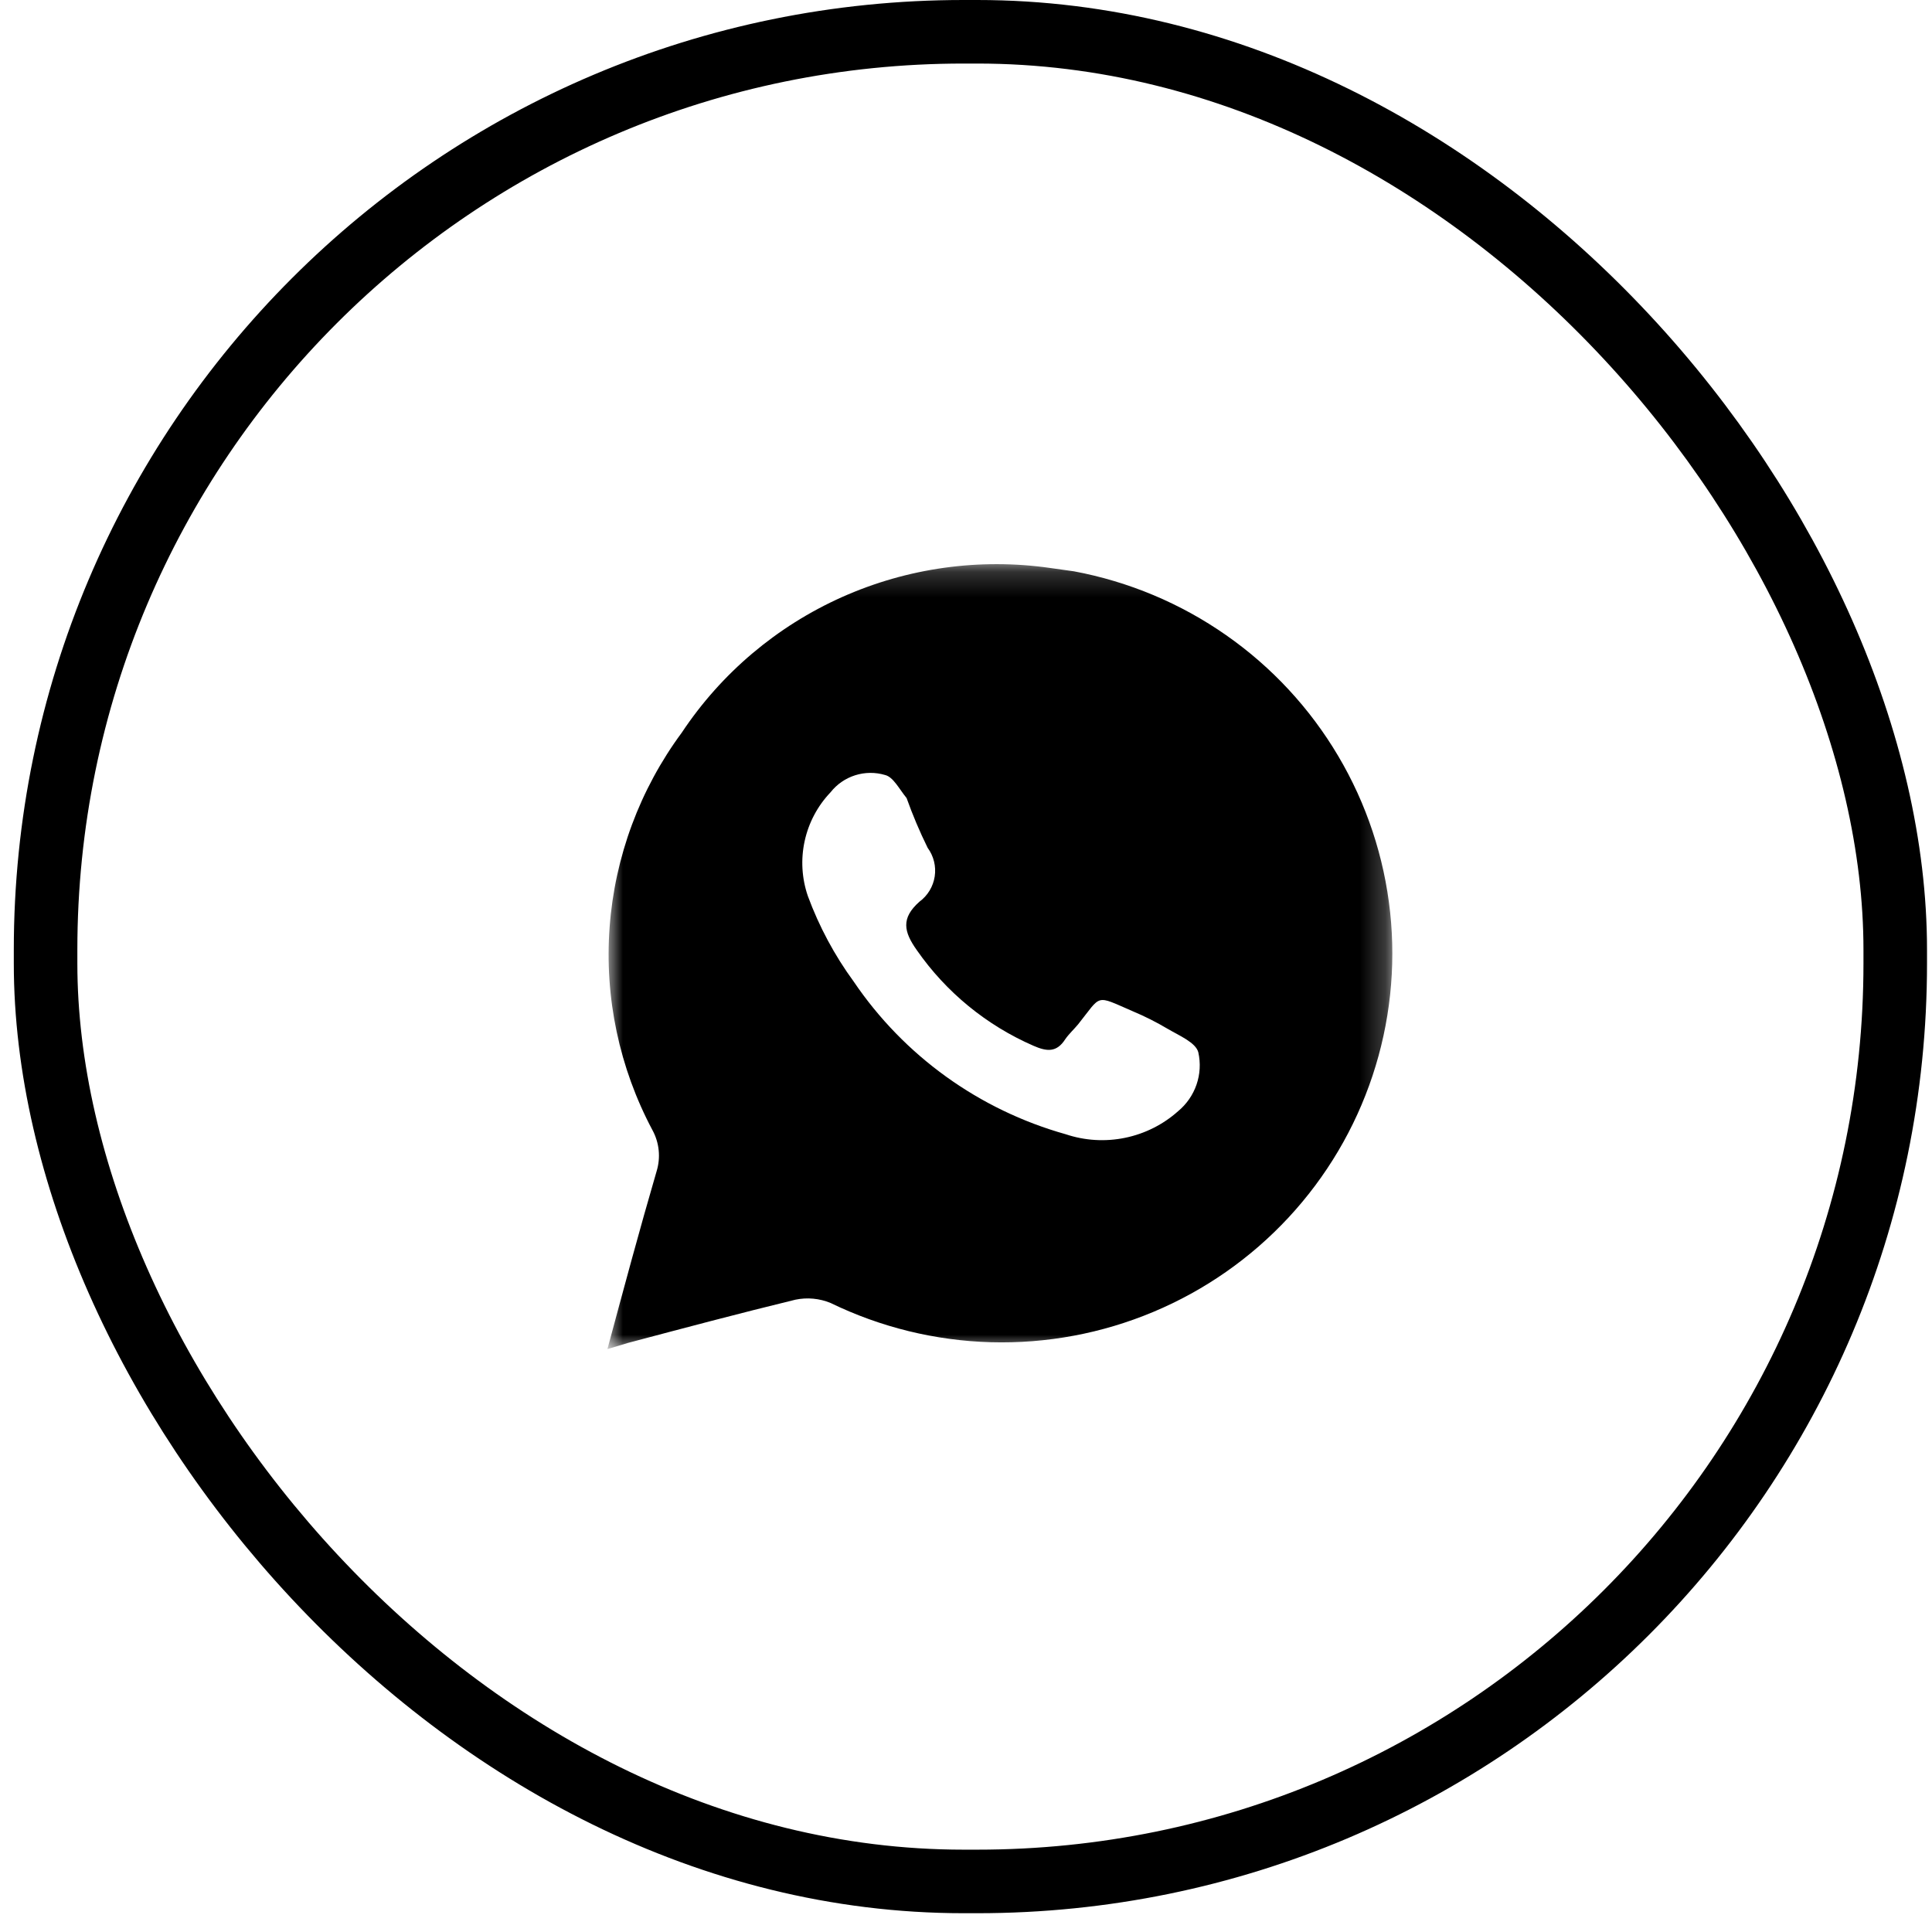
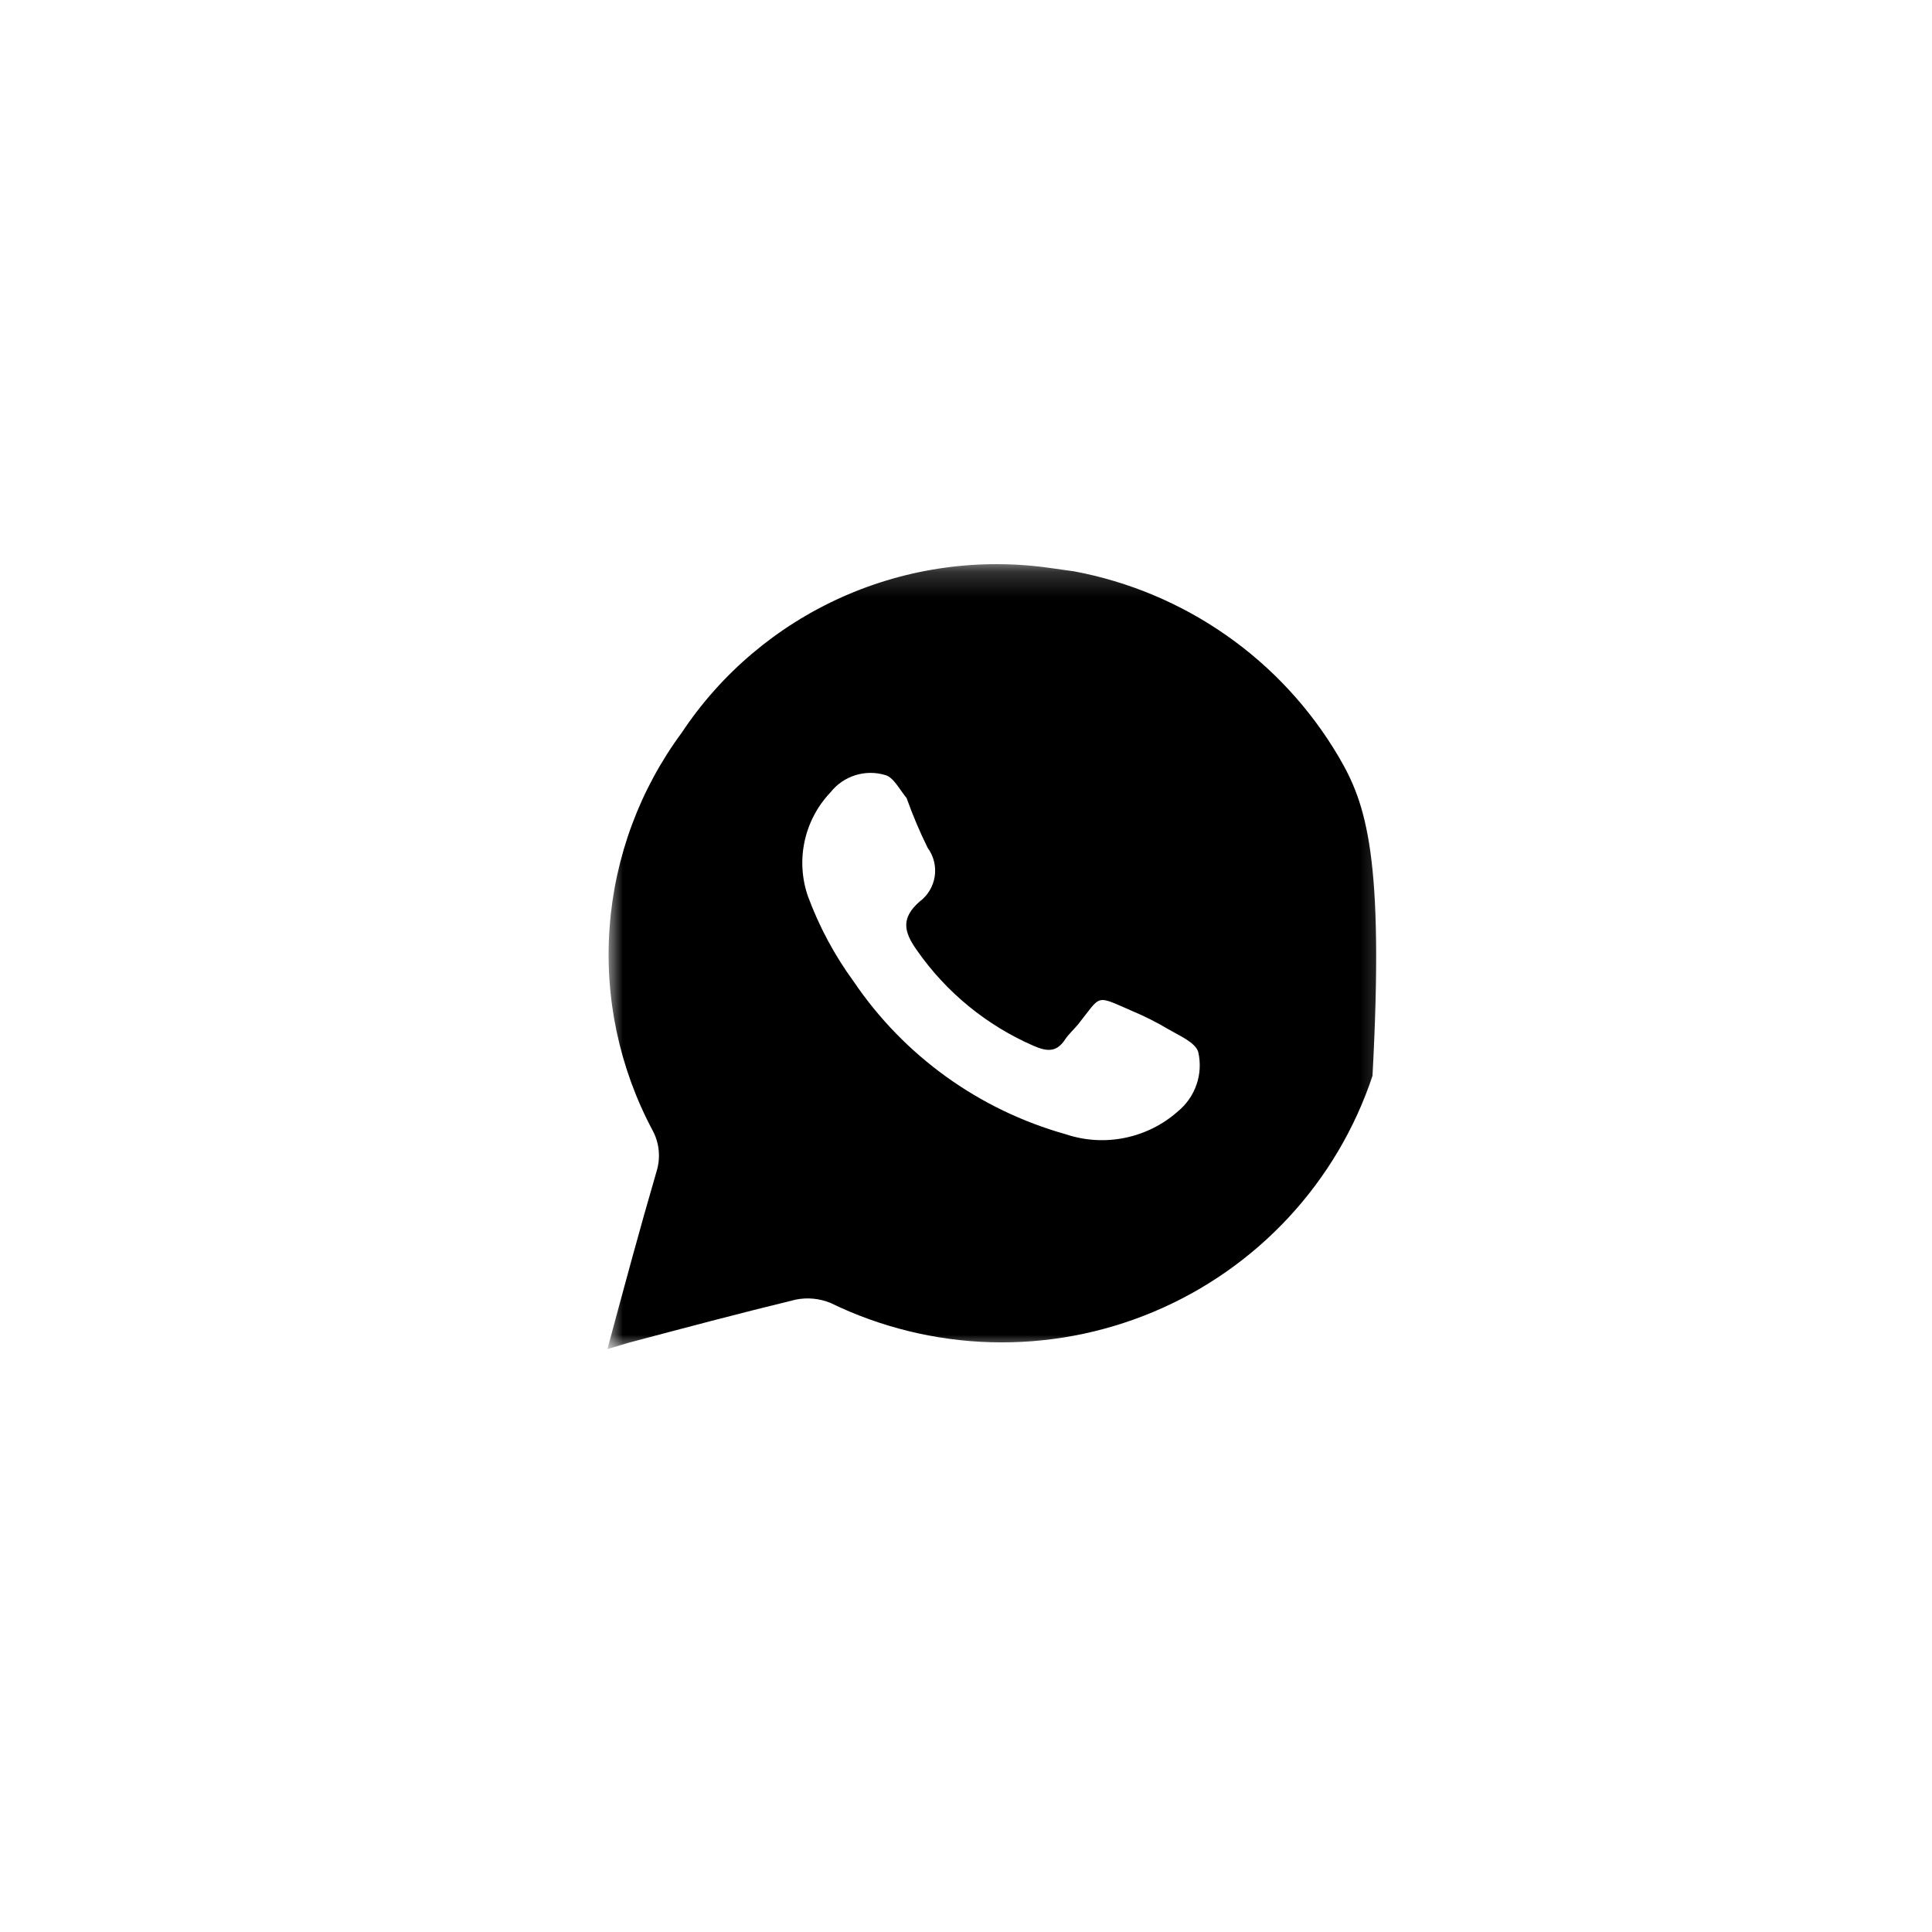
<svg xmlns="http://www.w3.org/2000/svg" width="76" height="76" viewBox="0 0 76 76" fill="none">
-   <rect x="1.793" y="1.25" width="72.761" height="72.761" rx="36.112" stroke="black" stroke-width="2.5" />
  <mask id="mask0_511_597" style="mask-type:luminance" maskUnits="userSpaceOnUse" x="23" y="22" width="32" height="32">
    <path d="M23.895 22.192H54.771V53.069H23.895V22.192Z" fill="white" />
  </mask>
  <g mask="url(#mask0_511_597)">
-     <path d="M42.247 22.474L41.32 22.344C38.535 21.944 35.694 22.34 33.127 23.486C30.559 24.633 28.372 26.482 26.82 28.819C25.169 31.053 24.185 33.706 23.981 36.472C23.776 39.239 24.361 42.006 25.666 44.457C25.8 44.702 25.883 44.972 25.911 45.25C25.939 45.528 25.911 45.808 25.829 46.075C25.162 48.358 24.545 50.657 23.895 53.069L24.707 52.826C26.902 52.243 29.096 51.66 31.291 51.126C31.754 51.03 32.235 51.075 32.672 51.255C34.641 52.212 36.793 52.739 38.983 52.8C41.172 52.86 43.35 52.454 45.369 51.607C47.389 50.761 49.203 49.494 50.69 47.892C52.177 46.29 53.303 44.389 53.991 42.319C54.68 40.247 54.916 38.054 54.684 35.884C54.451 33.715 53.756 31.62 52.643 29.741C51.531 27.861 50.028 26.24 48.234 24.987C46.441 23.733 44.4 22.877 42.247 22.474ZM46.343 43.712C45.752 44.239 45.032 44.6 44.255 44.759C43.478 44.919 42.673 44.87 41.922 44.618C38.516 43.662 35.561 41.534 33.583 38.613C32.827 37.579 32.22 36.446 31.778 35.246C31.539 34.549 31.496 33.801 31.654 33.082C31.811 32.363 32.163 31.7 32.672 31.166C32.92 30.852 33.257 30.618 33.64 30.497C34.023 30.376 34.433 30.372 34.818 30.487C35.143 30.567 35.371 31.037 35.663 31.393C35.902 32.062 36.178 32.715 36.492 33.352C36.73 33.676 36.83 34.082 36.769 34.479C36.708 34.876 36.492 35.233 36.167 35.472C35.436 36.12 35.55 36.654 36.07 37.383C37.219 39.033 38.806 40.333 40.654 41.138C41.174 41.365 41.564 41.413 41.905 40.879C42.051 40.669 42.247 40.491 42.409 40.296C43.352 39.115 43.059 39.131 44.555 39.778C45.032 39.978 45.492 40.21 45.937 40.474C46.375 40.733 47.042 41.009 47.139 41.397C47.233 41.819 47.209 42.258 47.068 42.666C46.927 43.075 46.676 43.436 46.343 43.712Z" fill="black" />
+     <path d="M42.247 22.474L41.32 22.344C38.535 21.944 35.694 22.34 33.127 23.486C30.559 24.633 28.372 26.482 26.82 28.819C25.169 31.053 24.185 33.706 23.981 36.472C23.776 39.239 24.361 42.006 25.666 44.457C25.8 44.702 25.883 44.972 25.911 45.25C25.939 45.528 25.911 45.808 25.829 46.075C25.162 48.358 24.545 50.657 23.895 53.069L24.707 52.826C26.902 52.243 29.096 51.66 31.291 51.126C31.754 51.03 32.235 51.075 32.672 51.255C34.641 52.212 36.793 52.739 38.983 52.8C41.172 52.86 43.35 52.454 45.369 51.607C47.389 50.761 49.203 49.494 50.69 47.892C52.177 46.29 53.303 44.389 53.991 42.319C54.451 33.715 53.756 31.62 52.643 29.741C51.531 27.861 50.028 26.24 48.234 24.987C46.441 23.733 44.4 22.877 42.247 22.474ZM46.343 43.712C45.752 44.239 45.032 44.6 44.255 44.759C43.478 44.919 42.673 44.87 41.922 44.618C38.516 43.662 35.561 41.534 33.583 38.613C32.827 37.579 32.22 36.446 31.778 35.246C31.539 34.549 31.496 33.801 31.654 33.082C31.811 32.363 32.163 31.7 32.672 31.166C32.92 30.852 33.257 30.618 33.64 30.497C34.023 30.376 34.433 30.372 34.818 30.487C35.143 30.567 35.371 31.037 35.663 31.393C35.902 32.062 36.178 32.715 36.492 33.352C36.73 33.676 36.83 34.082 36.769 34.479C36.708 34.876 36.492 35.233 36.167 35.472C35.436 36.12 35.55 36.654 36.07 37.383C37.219 39.033 38.806 40.333 40.654 41.138C41.174 41.365 41.564 41.413 41.905 40.879C42.051 40.669 42.247 40.491 42.409 40.296C43.352 39.115 43.059 39.131 44.555 39.778C45.032 39.978 45.492 40.21 45.937 40.474C46.375 40.733 47.042 41.009 47.139 41.397C47.233 41.819 47.209 42.258 47.068 42.666C46.927 43.075 46.676 43.436 46.343 43.712Z" fill="black" />
  </g>
</svg>